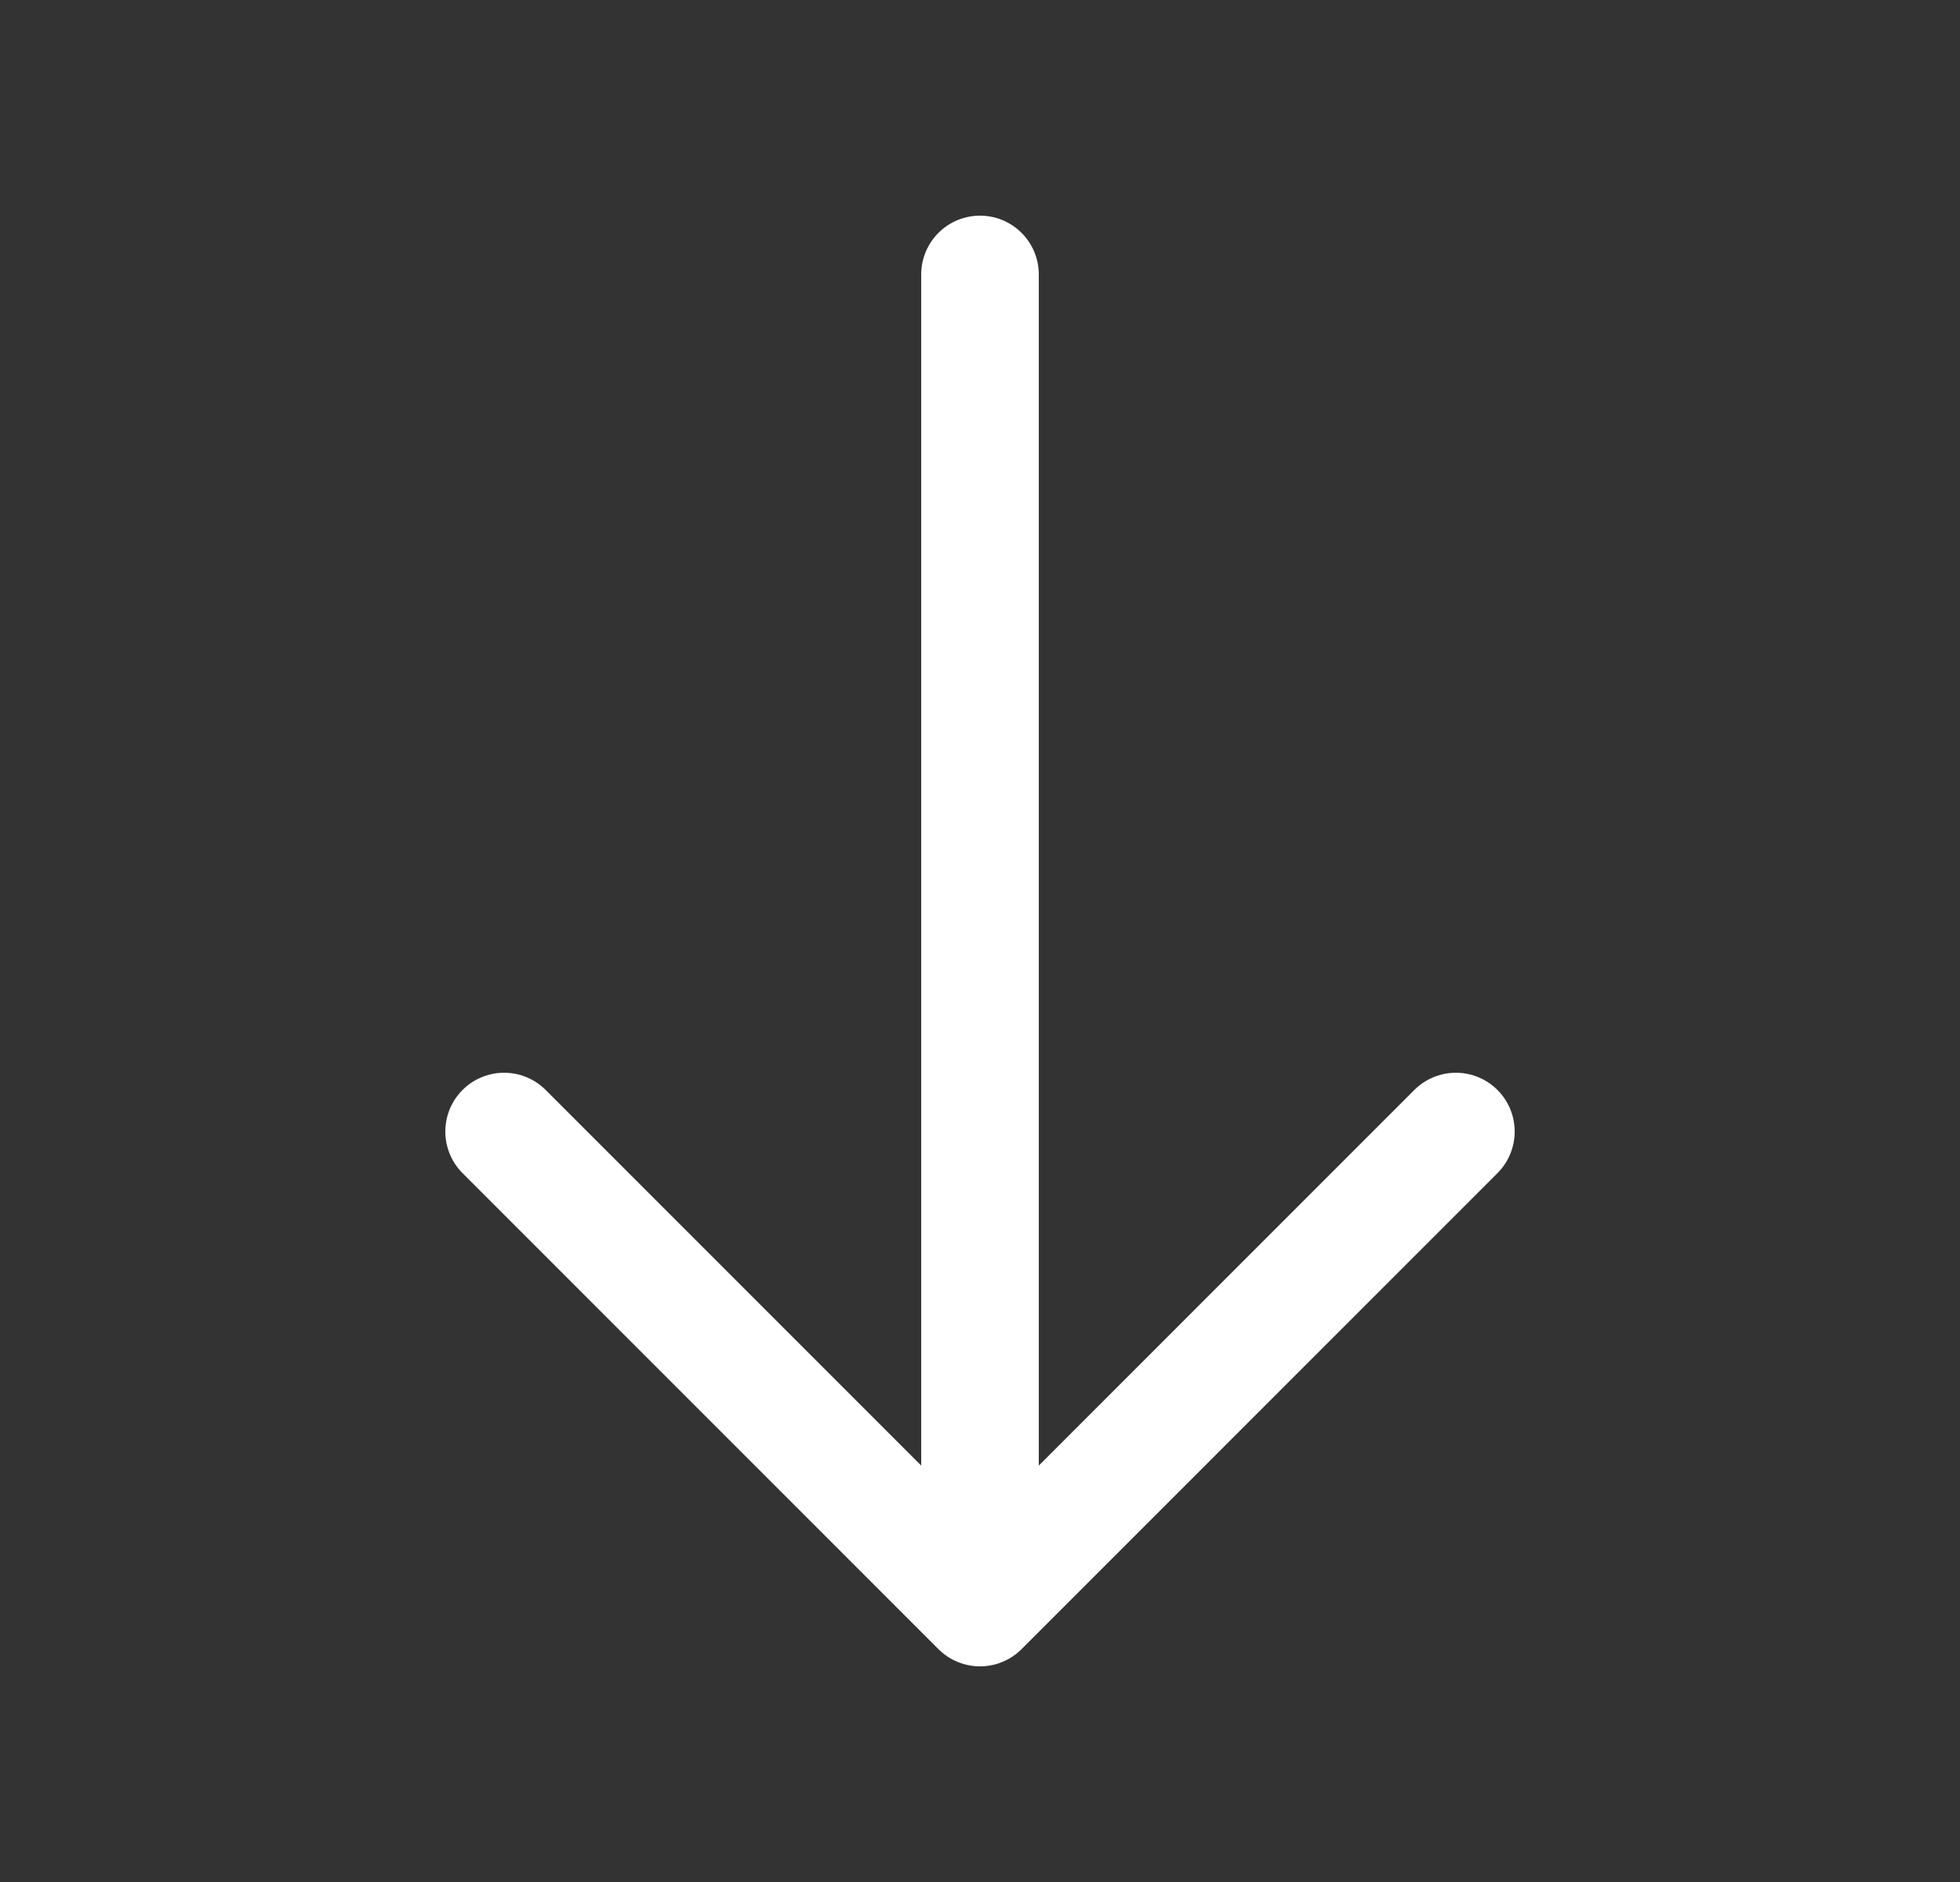
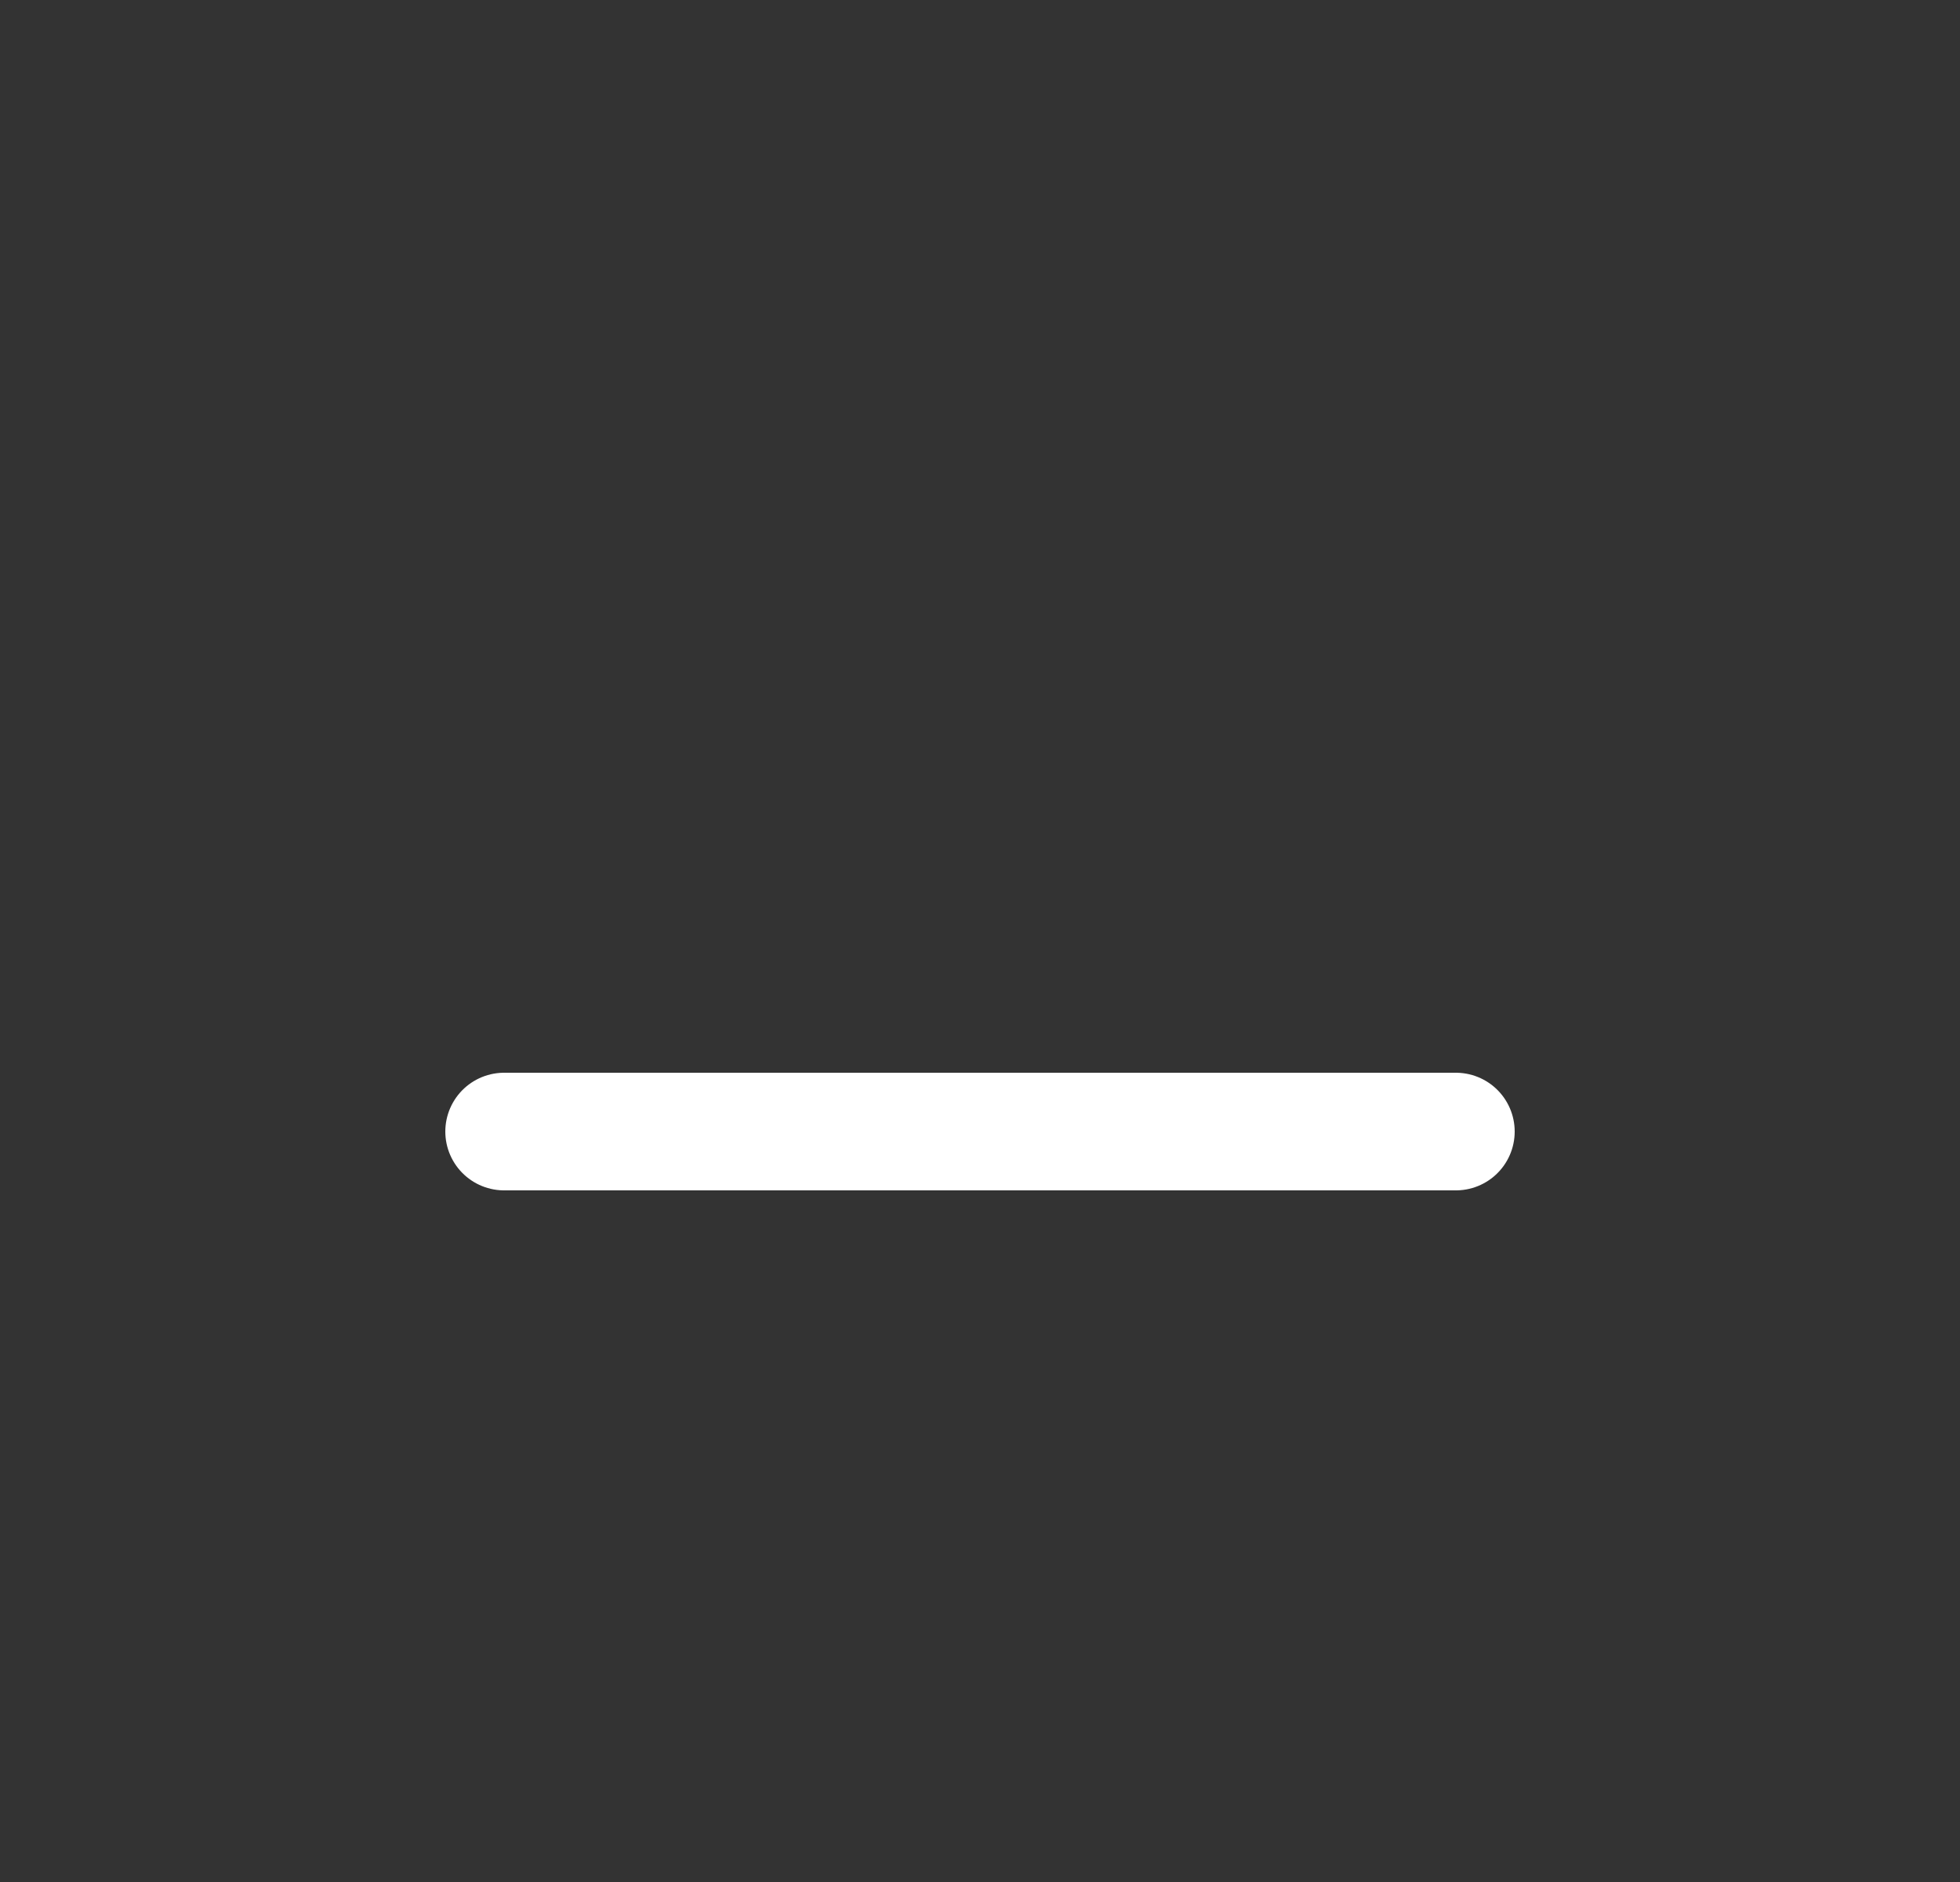
<svg xmlns="http://www.w3.org/2000/svg" width="25" height="24" viewBox="0 0 25 24" fill="none">
  <rect x="0" y="0" width="25" height="24" fill="#333333" stroke="none" />
-   <path d="M18.57 14.43L12.5 20.5L6.43 14.43" stroke="white" stroke-width="1.5" stroke-miterlimit="10" stroke-linecap="round" stroke-linejoin="round" />
-   <path d="M12.5 3.5V20.33" stroke="white" stroke-width="1.5" stroke-miterlimit="10" stroke-linecap="round" stroke-linejoin="round" />
+   <path d="M18.57 14.43L6.43 14.43" stroke="white" stroke-width="1.5" stroke-miterlimit="10" stroke-linecap="round" stroke-linejoin="round" />
</svg>